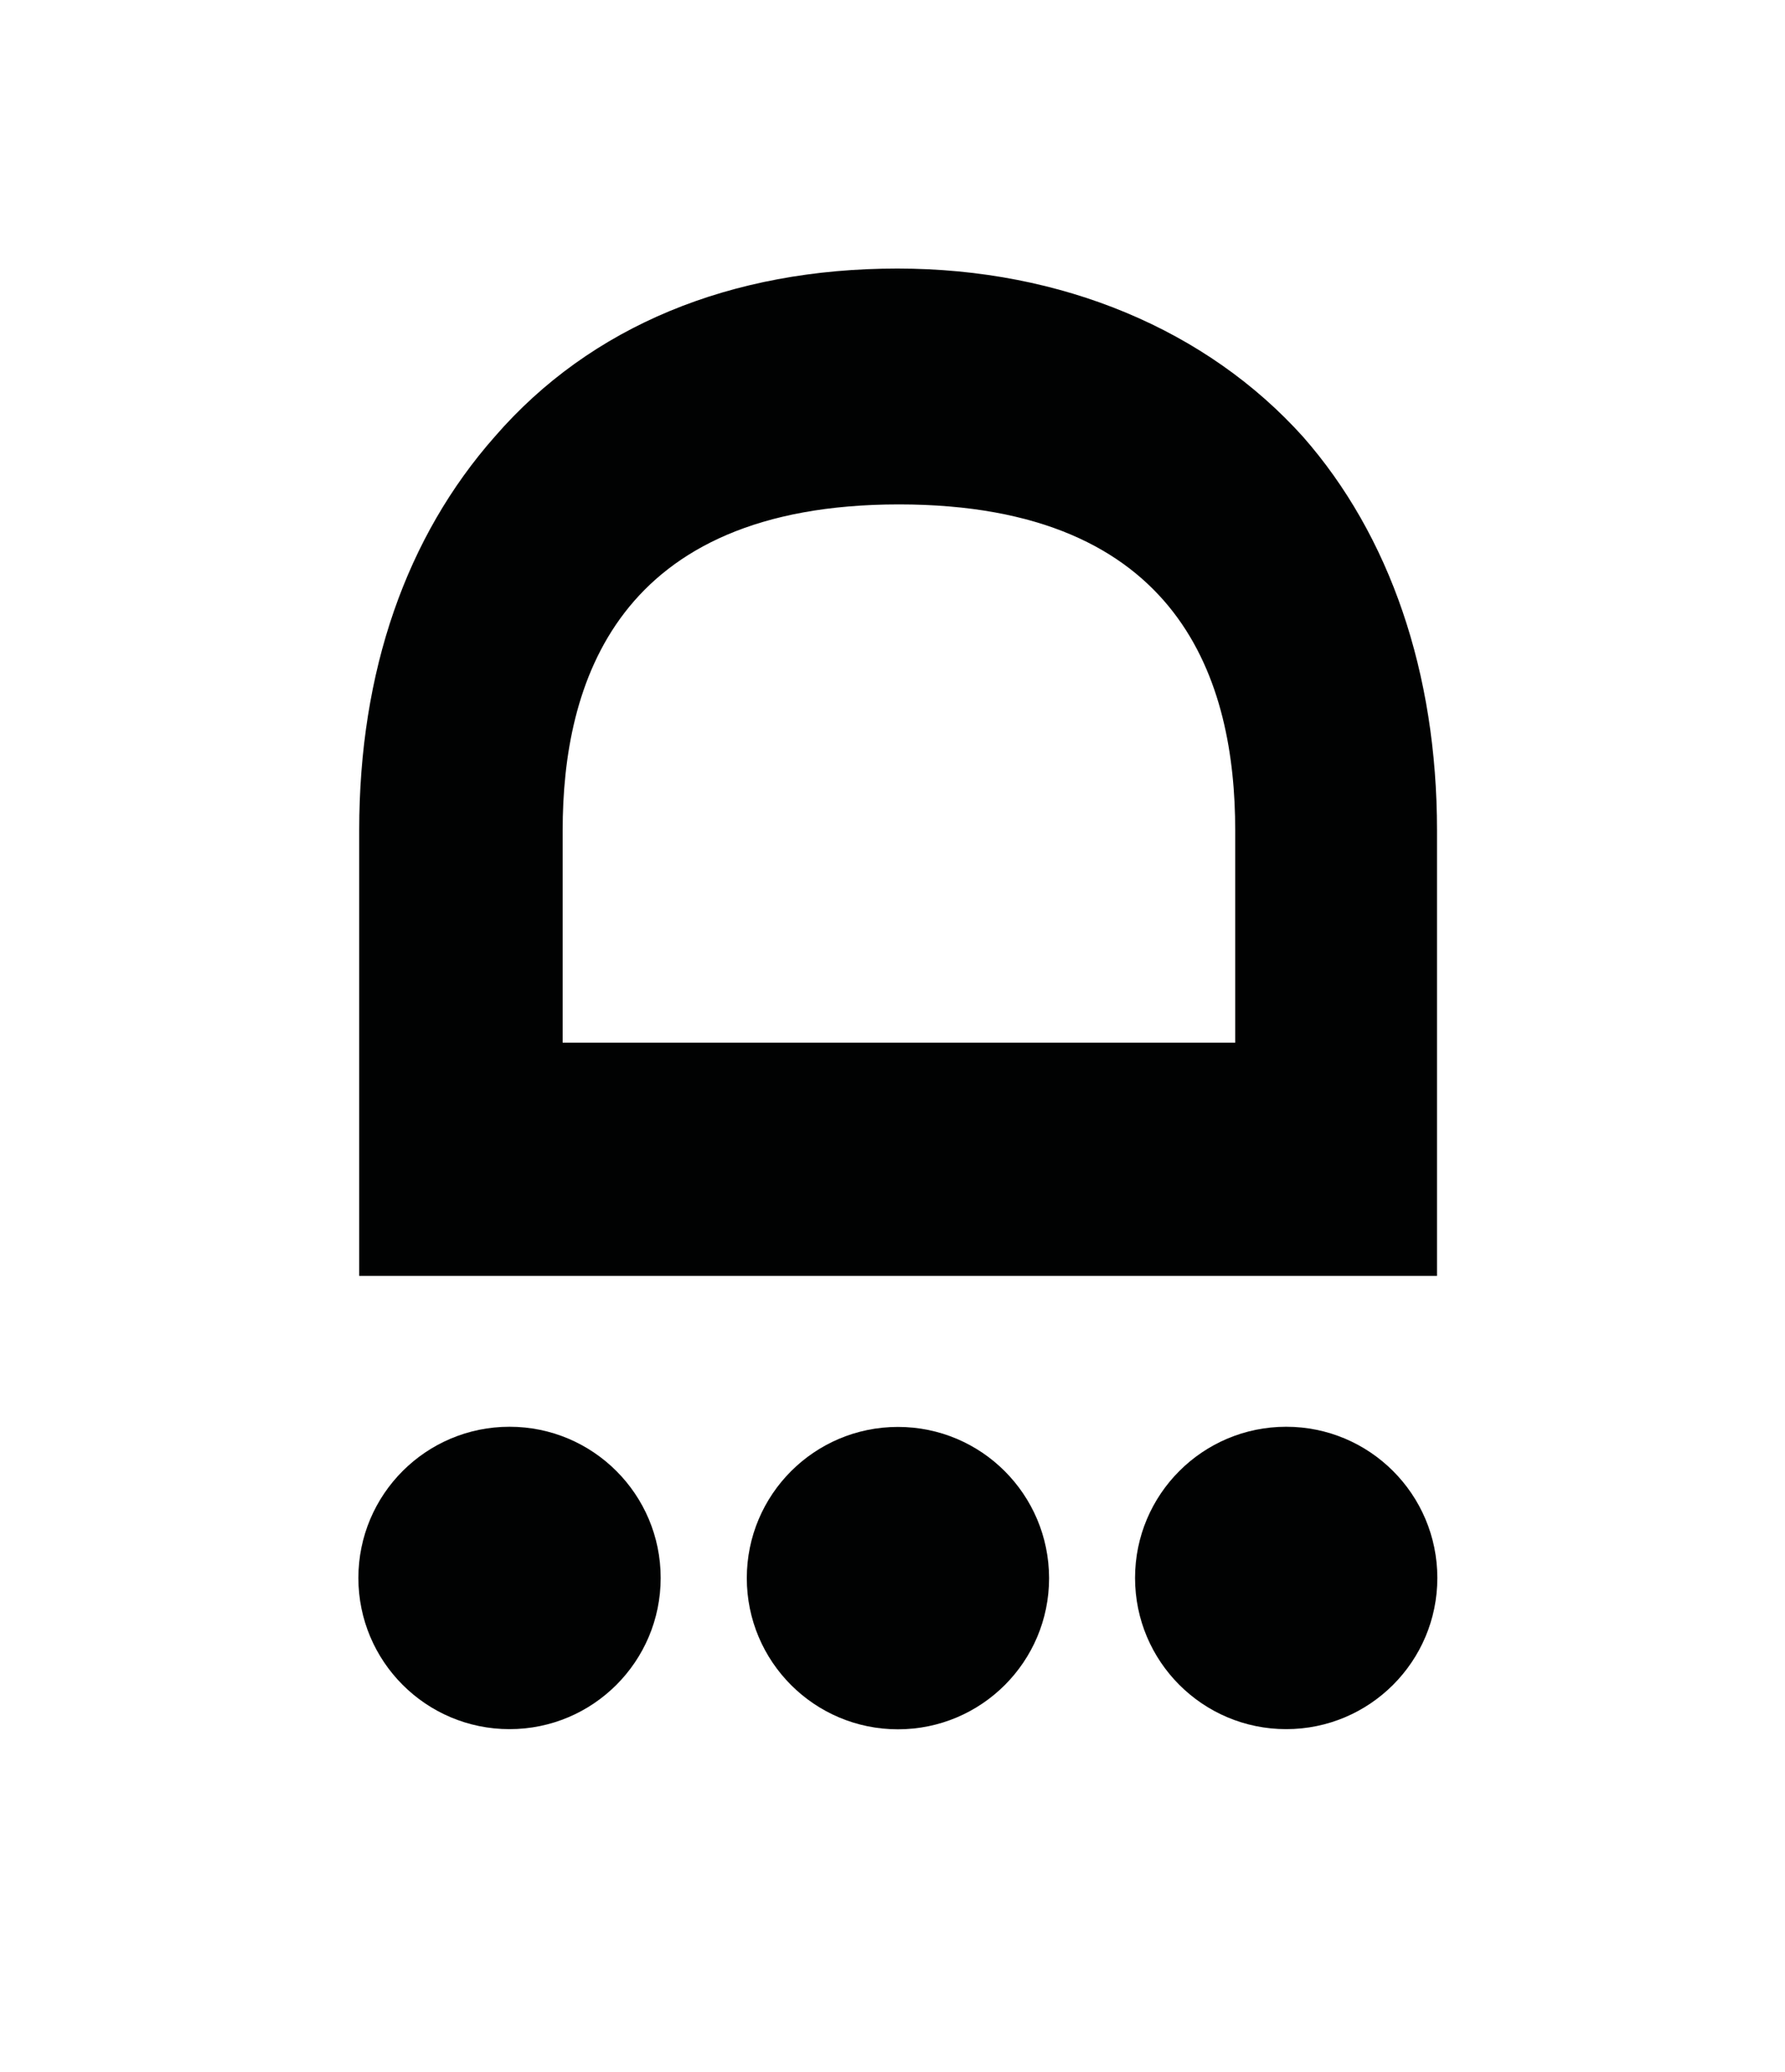
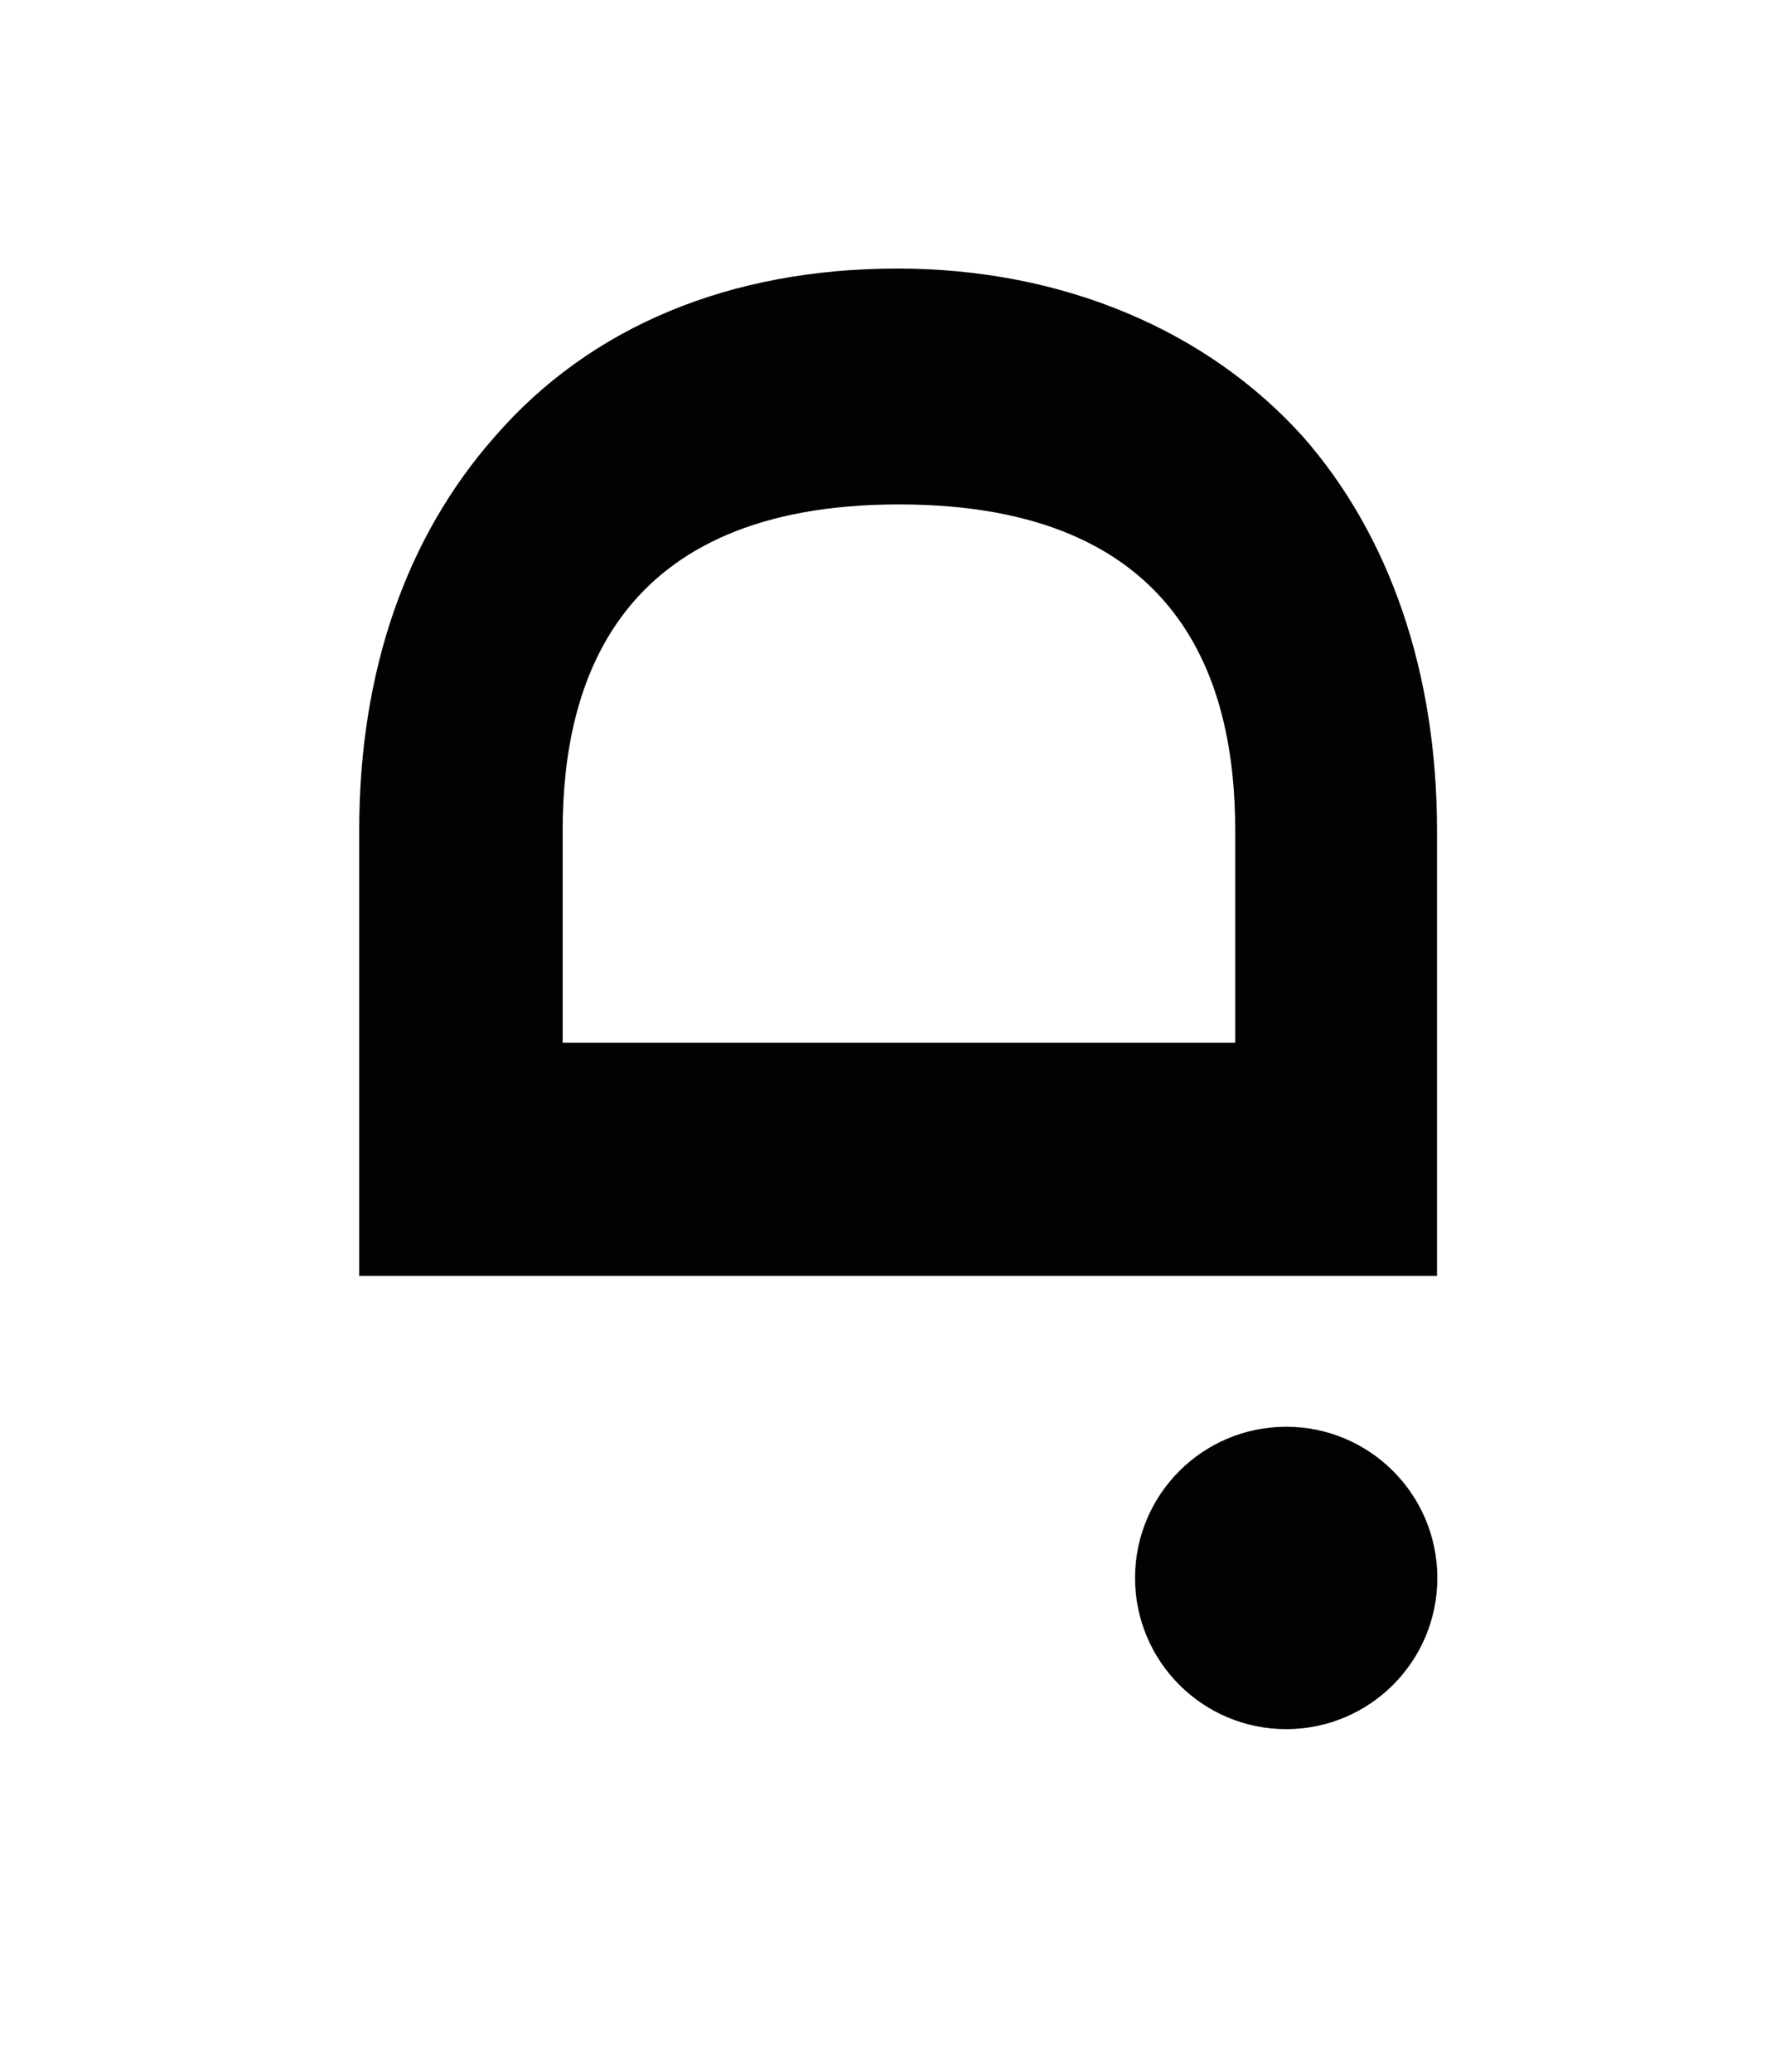
<svg xmlns="http://www.w3.org/2000/svg" version="1.1" id="Calque_1" x="0px" y="0px" viewBox="0 0 108.18 125.54" style="enable-background:new 0 0 108.18 125.54;" xml:space="preserve">
  <style type="text/css">
	.st0{fill:#010202;}
</style>
  <g>
    <path class="st0" d="M87.09,50.31c0-9.56-2.86-17.87-8.13-23.86c-5.8-6.44-14.57-10.18-24.57-10.18c-10.1,0-18.59,3.48-24.4,10.18   c-5.36,6.07-8.22,14.2-8.22,23.86v26.99h65.32V50.31z M74.85,63.17H34.1V50.31c0-8.85,3.22-19.75,20.38-19.75   s20.38,10.81,20.38,19.75V63.17z" />
    <circle class="st0" cx="77.95" cy="95.6" r="9.16" />
-     <path class="st0" d="M54.42,86.45L54.42,86.45c-5.06,0-9.16,4.1-9.16,9.16c0,5.06,4.1,9.16,9.16,9.16h0c5.06,0,9.16-4.1,9.16-9.16   C63.57,90.55,59.48,86.45,54.42,86.45z" />
-     <circle class="st0" cx="30.88" cy="95.6" r="9.16" />
  </g>
</svg>